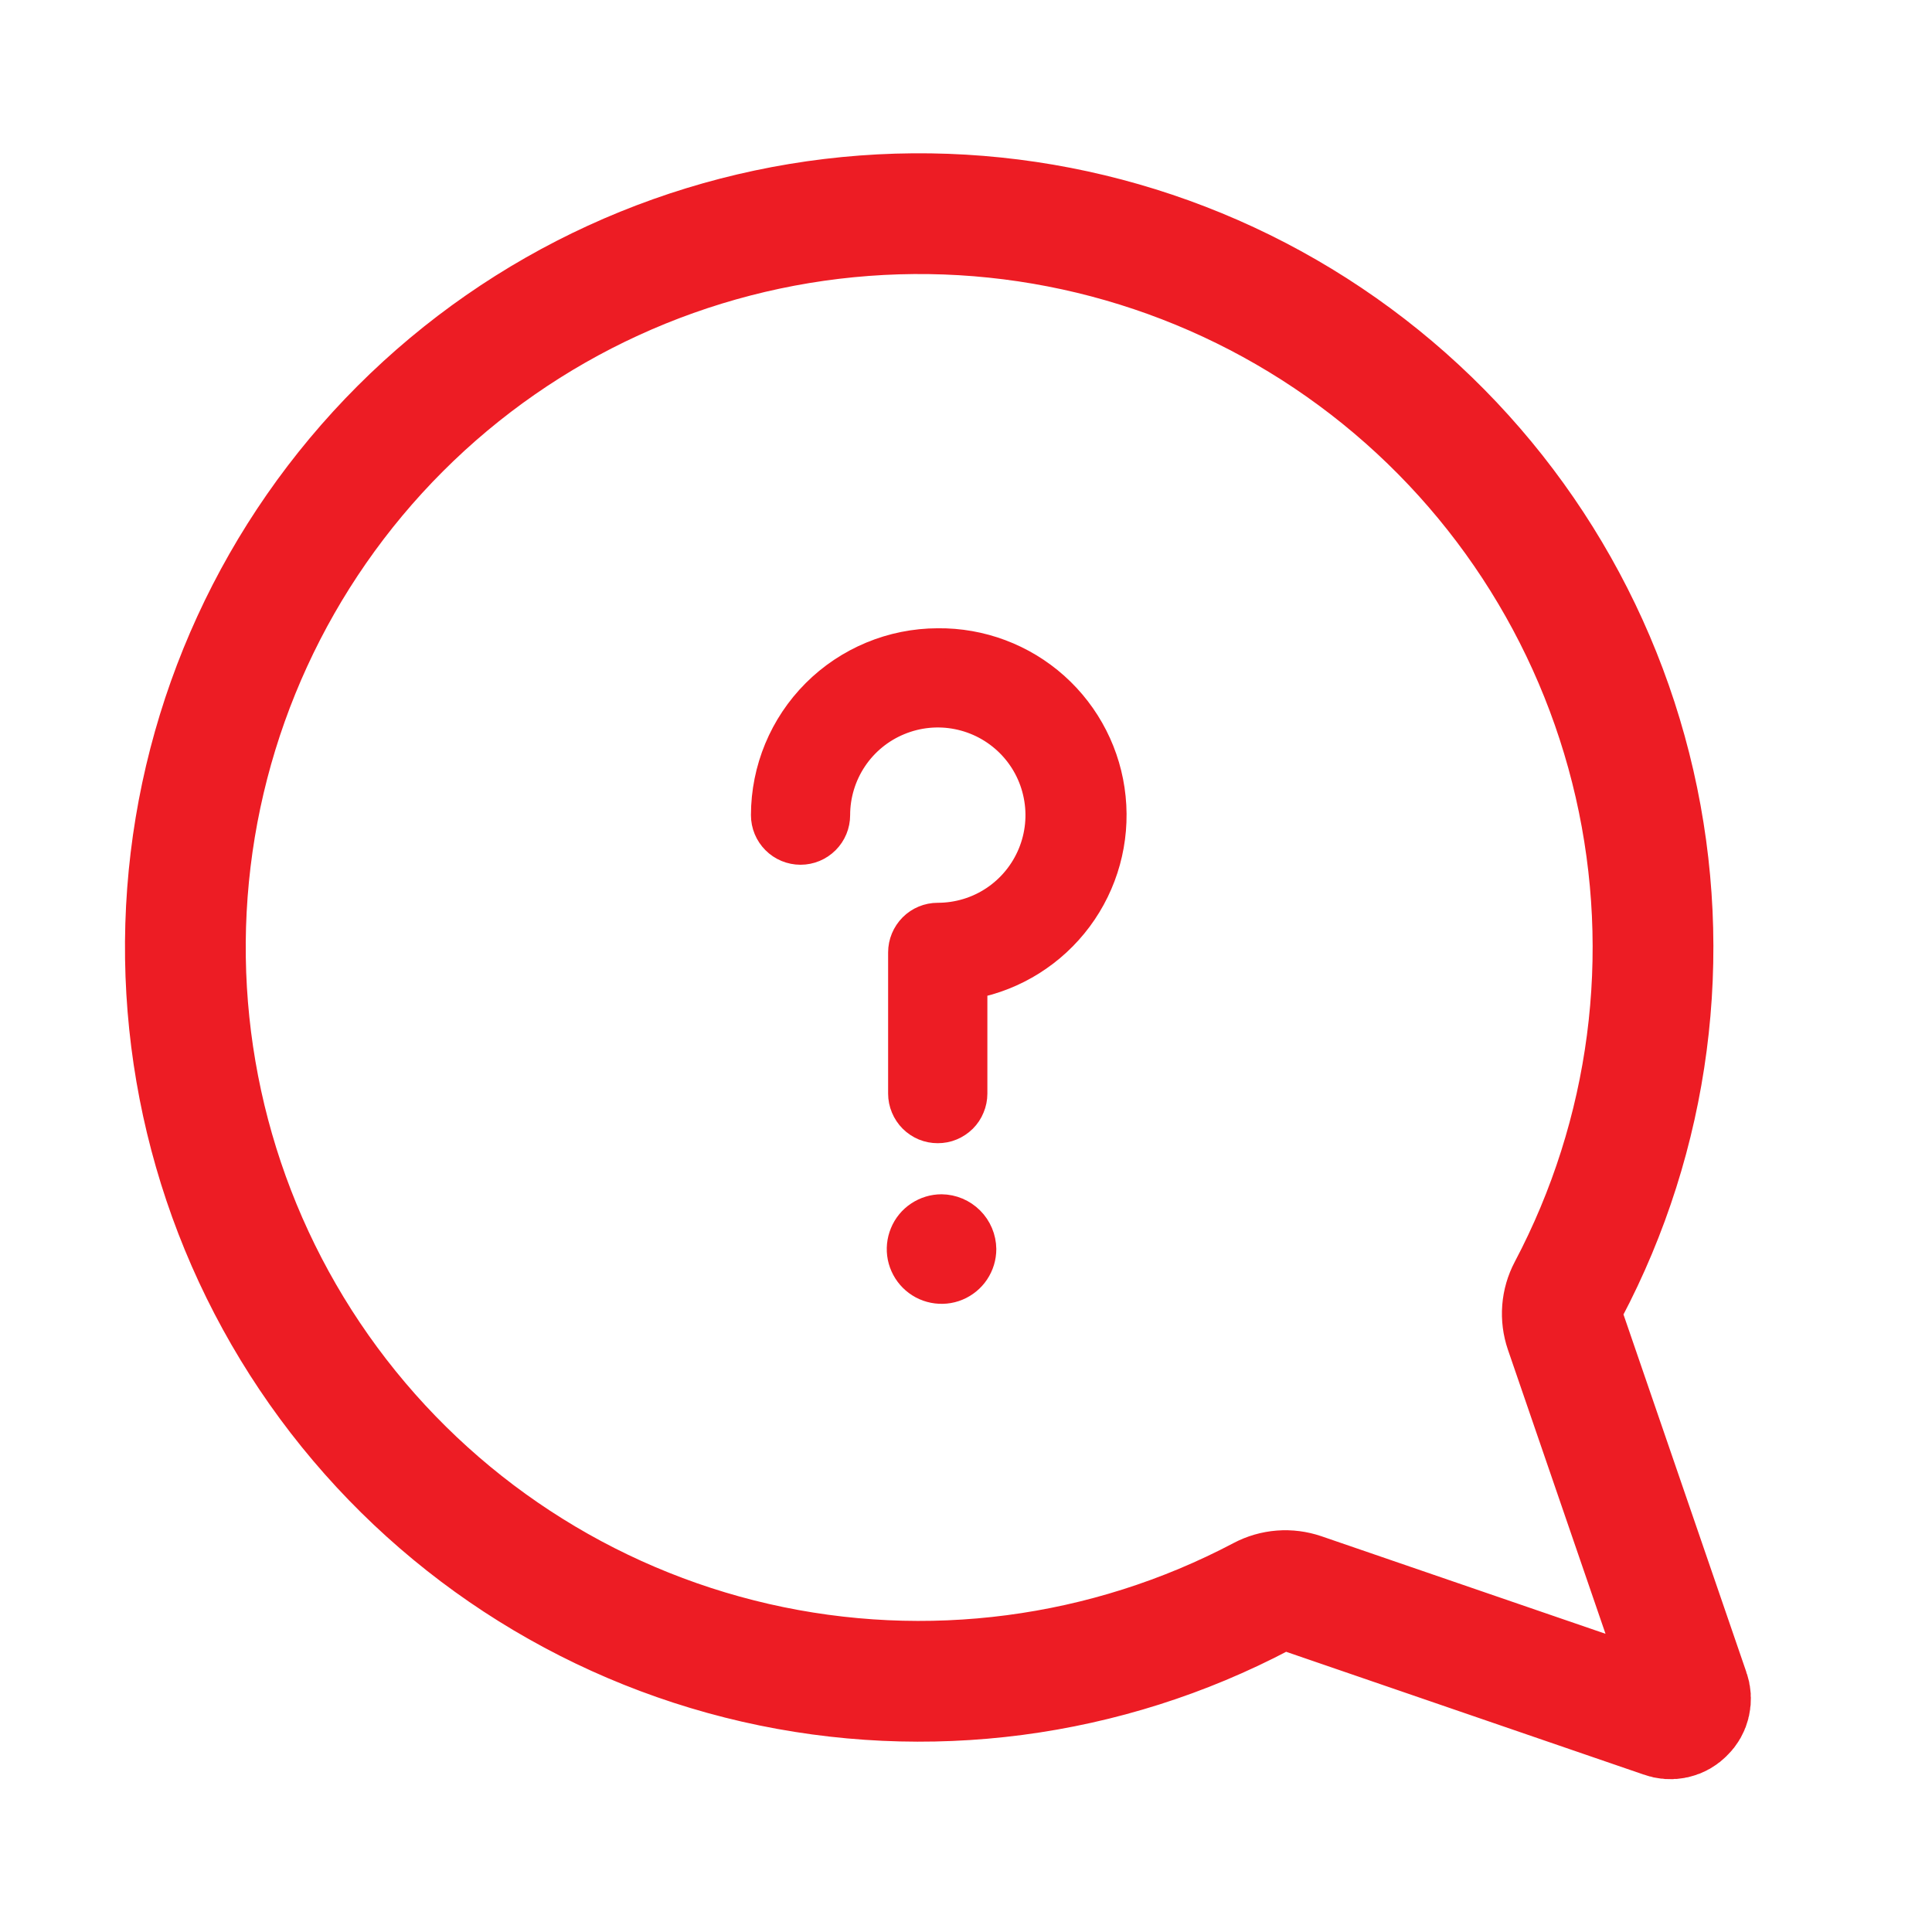
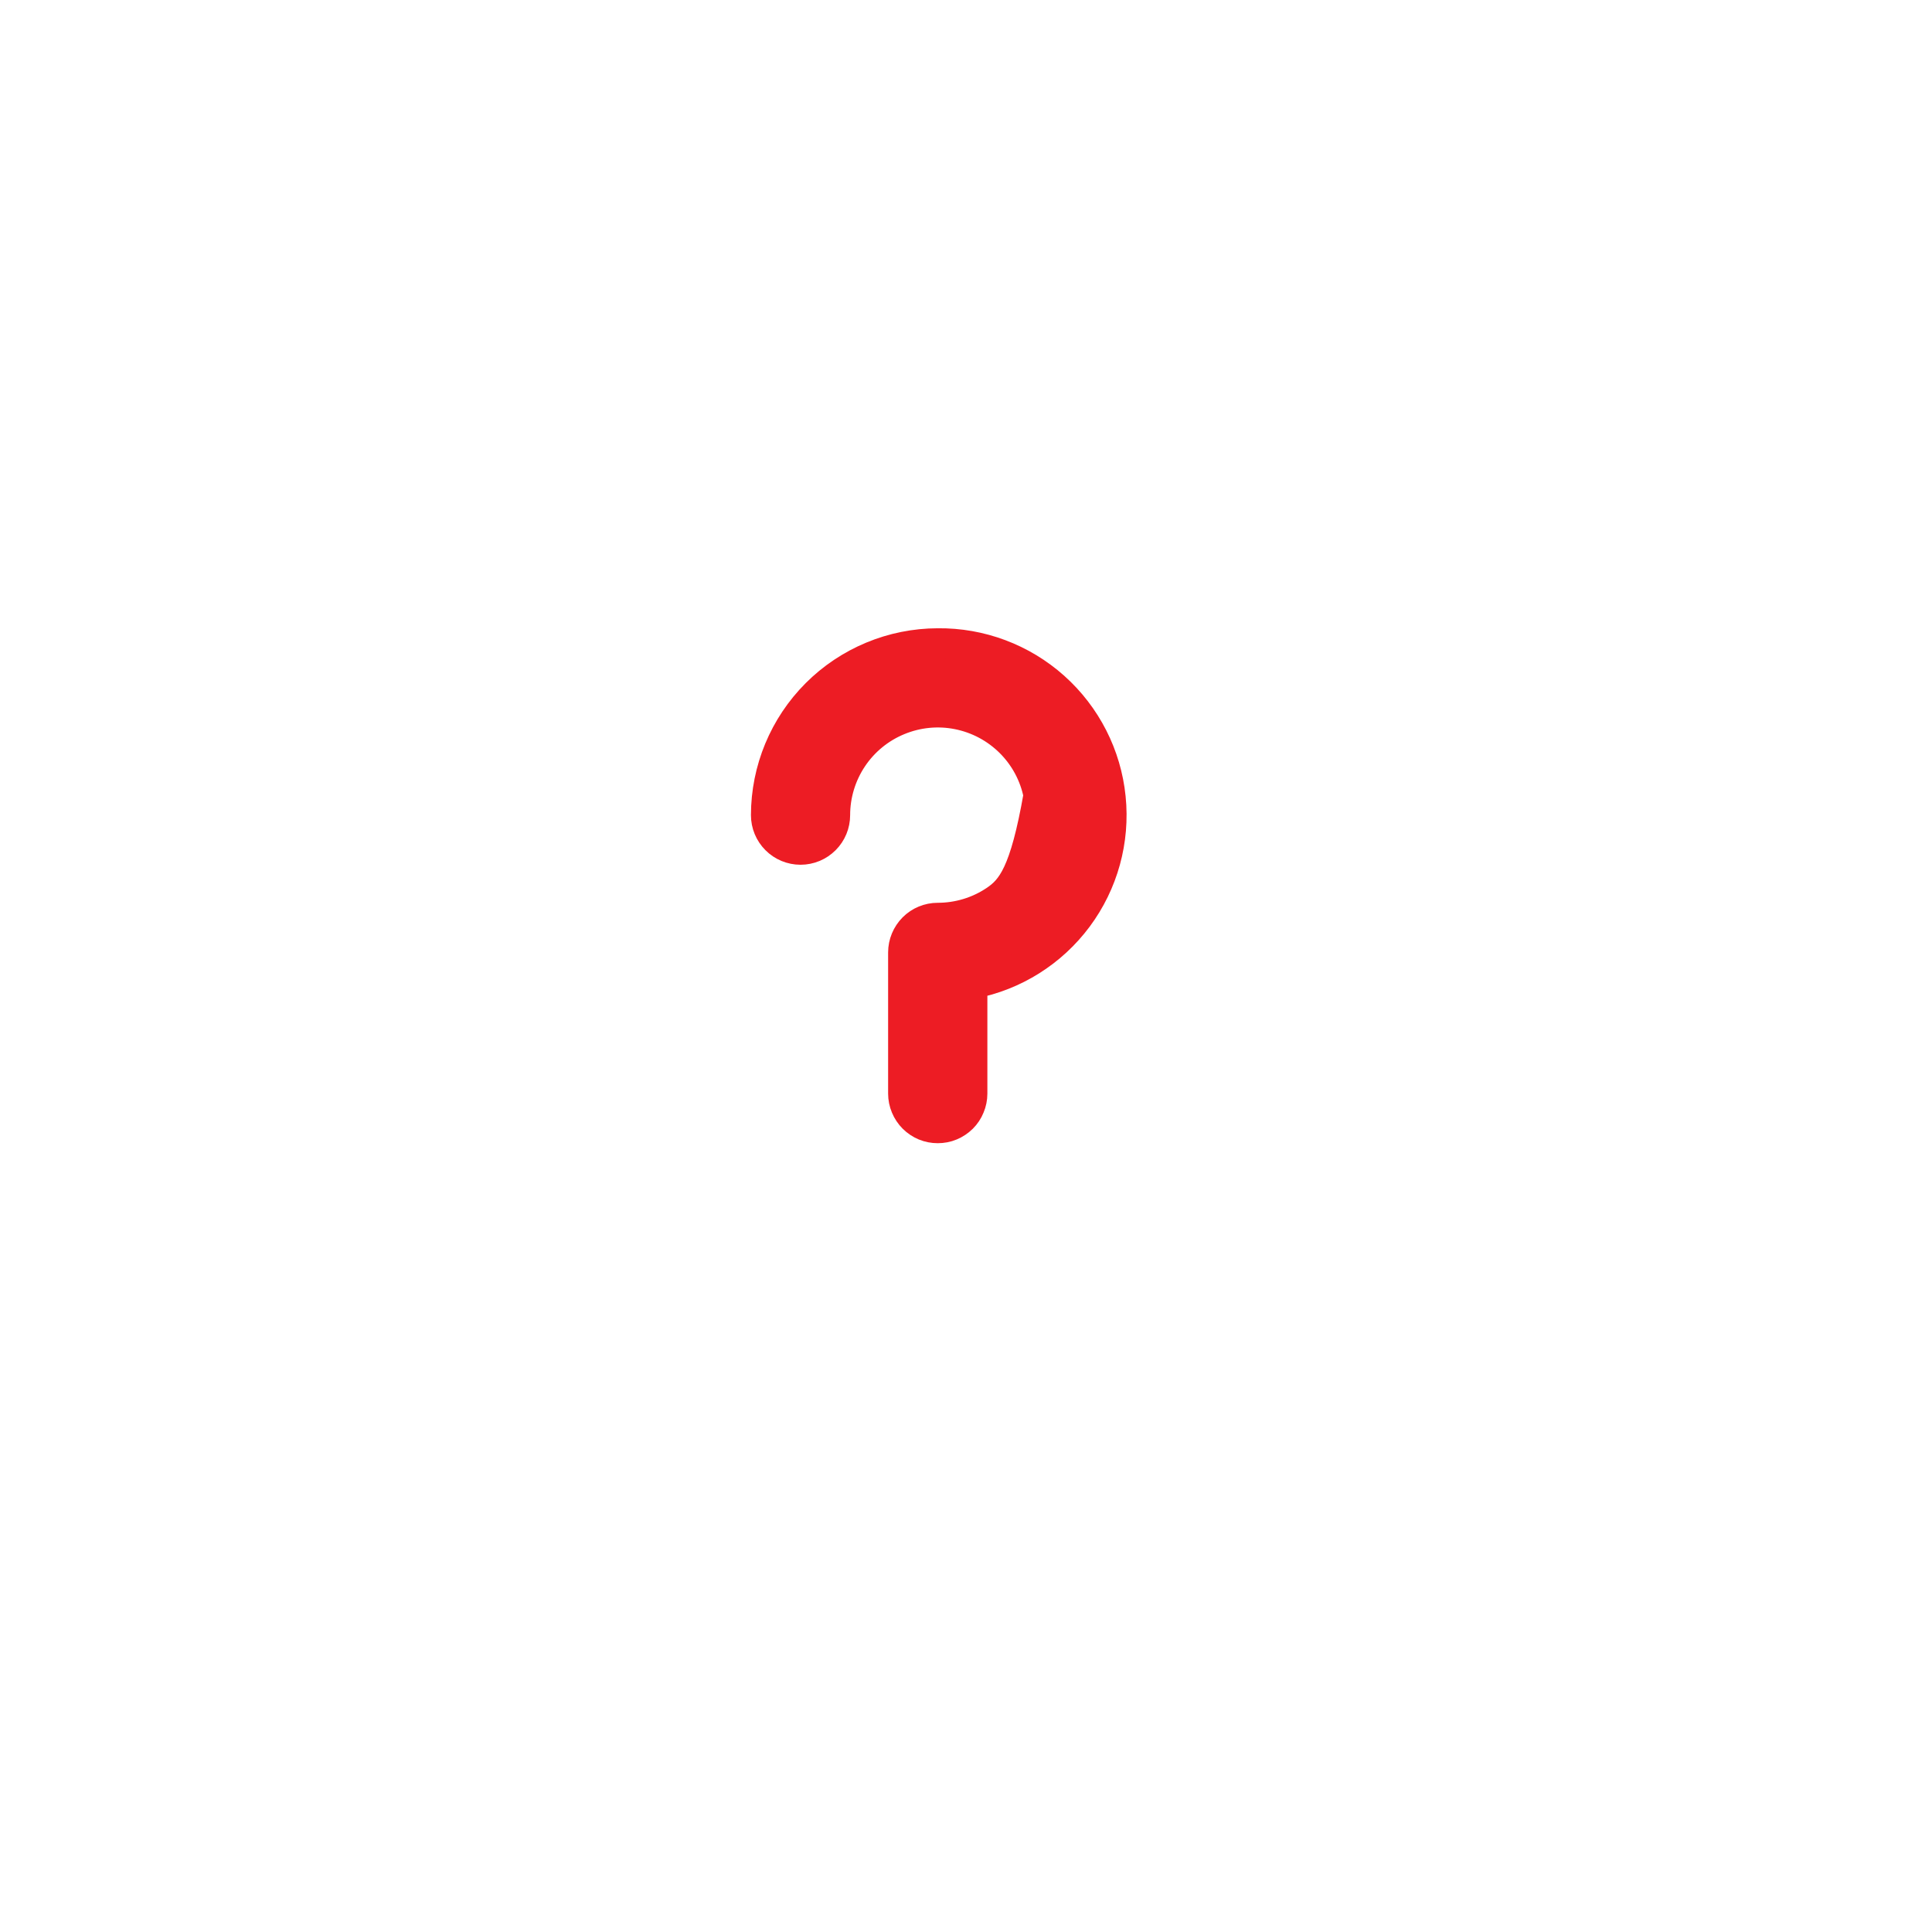
<svg xmlns="http://www.w3.org/2000/svg" width="32" height="32" viewBox="0 0 32 32" fill="none">
-   <path d="M27.901 28.368C27.858 28.414 27.801 28.447 27.739 28.461C27.677 28.475 27.613 28.471 27.553 28.448L21.563 26.391C21.454 26.354 21.339 26.339 21.225 26.348C21.11 26.357 20.999 26.389 20.897 26.443C18.325 27.8 15.35 28.19 12.515 27.542C9.679 26.893 7.17 25.249 5.443 22.908C3.716 20.567 2.887 17.684 3.104 14.783C3.322 11.882 4.573 9.156 6.63 7.099C8.687 5.042 11.414 3.791 14.315 3.573C17.215 3.355 20.098 4.185 22.439 5.912C24.78 7.639 26.424 10.148 27.073 12.983C27.722 15.819 27.332 18.794 25.974 21.366C25.92 21.468 25.888 21.579 25.879 21.693C25.87 21.808 25.885 21.923 25.922 22.032L27.98 28.022C28.002 28.081 28.006 28.145 27.992 28.207C27.979 28.268 27.947 28.325 27.901 28.368Z" stroke="#ED1C24" stroke-width="2" stroke-linecap="round" stroke-linejoin="round" />
-   <path d="M15.595 20.031C15.465 20.031 15.338 20.07 15.23 20.142C15.121 20.214 15.037 20.317 14.988 20.437C14.938 20.557 14.925 20.689 14.95 20.817C14.976 20.944 15.038 21.061 15.13 21.153C15.222 21.245 15.339 21.308 15.467 21.333C15.594 21.358 15.726 21.346 15.846 21.296C15.966 21.246 16.069 21.162 16.141 21.054C16.213 20.946 16.252 20.819 16.252 20.689C16.25 20.515 16.18 20.349 16.057 20.226C15.934 20.103 15.768 20.033 15.595 20.031Z" fill="#ED1C24" stroke="#ED1C24" stroke-width="0.5" />
-   <path d="M15.532 10.656C14.778 10.658 14.055 10.958 13.522 11.491C12.989 12.024 12.689 12.747 12.688 13.501C12.688 13.653 12.748 13.798 12.855 13.905C12.962 14.013 13.108 14.073 13.259 14.073C13.411 14.073 13.556 14.013 13.664 13.905C13.771 13.798 13.831 13.653 13.831 13.501C13.831 13.164 13.931 12.835 14.118 12.555C14.305 12.275 14.571 12.057 14.882 11.929C15.193 11.8 15.535 11.766 15.865 11.832C16.196 11.898 16.499 12.06 16.737 12.298C16.975 12.536 17.137 12.839 17.202 13.17C17.268 13.5 17.234 13.842 17.105 14.153C16.976 14.464 16.758 14.73 16.478 14.917C16.198 15.104 15.869 15.203 15.532 15.203C15.38 15.203 15.235 15.263 15.128 15.37C15.021 15.478 14.96 15.623 14.96 15.775V18.114C14.96 18.189 14.975 18.263 15.004 18.332C15.033 18.402 15.075 18.465 15.128 18.518C15.181 18.571 15.244 18.613 15.313 18.642C15.383 18.671 15.457 18.685 15.532 18.685C15.607 18.685 15.682 18.671 15.751 18.642C15.82 18.613 15.883 18.571 15.937 18.518C15.99 18.465 16.032 18.402 16.06 18.332C16.089 18.263 16.104 18.189 16.104 18.114V16.294C16.802 16.16 17.424 15.769 17.848 15.199C18.272 14.629 18.467 13.921 18.395 13.214C18.324 12.507 17.99 11.853 17.46 11.379C16.93 10.906 16.243 10.648 15.532 10.656Z" fill="#ED1C24" stroke="#ED1C24" stroke-width="0.5" />
+   <path d="M15.532 10.656C14.778 10.658 14.055 10.958 13.522 11.491C12.989 12.024 12.689 12.747 12.688 13.501C12.688 13.653 12.748 13.798 12.855 13.905C12.962 14.013 13.108 14.073 13.259 14.073C13.411 14.073 13.556 14.013 13.664 13.905C13.771 13.798 13.831 13.653 13.831 13.501C13.831 13.164 13.931 12.835 14.118 12.555C14.305 12.275 14.571 12.057 14.882 11.929C15.193 11.8 15.535 11.766 15.865 11.832C16.196 11.898 16.499 12.06 16.737 12.298C16.975 12.536 17.137 12.839 17.202 13.17C16.976 14.464 16.758 14.73 16.478 14.917C16.198 15.104 15.869 15.203 15.532 15.203C15.38 15.203 15.235 15.263 15.128 15.37C15.021 15.478 14.96 15.623 14.96 15.775V18.114C14.96 18.189 14.975 18.263 15.004 18.332C15.033 18.402 15.075 18.465 15.128 18.518C15.181 18.571 15.244 18.613 15.313 18.642C15.383 18.671 15.457 18.685 15.532 18.685C15.607 18.685 15.682 18.671 15.751 18.642C15.82 18.613 15.883 18.571 15.937 18.518C15.99 18.465 16.032 18.402 16.06 18.332C16.089 18.263 16.104 18.189 16.104 18.114V16.294C16.802 16.16 17.424 15.769 17.848 15.199C18.272 14.629 18.467 13.921 18.395 13.214C18.324 12.507 17.99 11.853 17.46 11.379C16.93 10.906 16.243 10.648 15.532 10.656Z" fill="#ED1C24" stroke="#ED1C24" stroke-width="0.5" />
</svg>